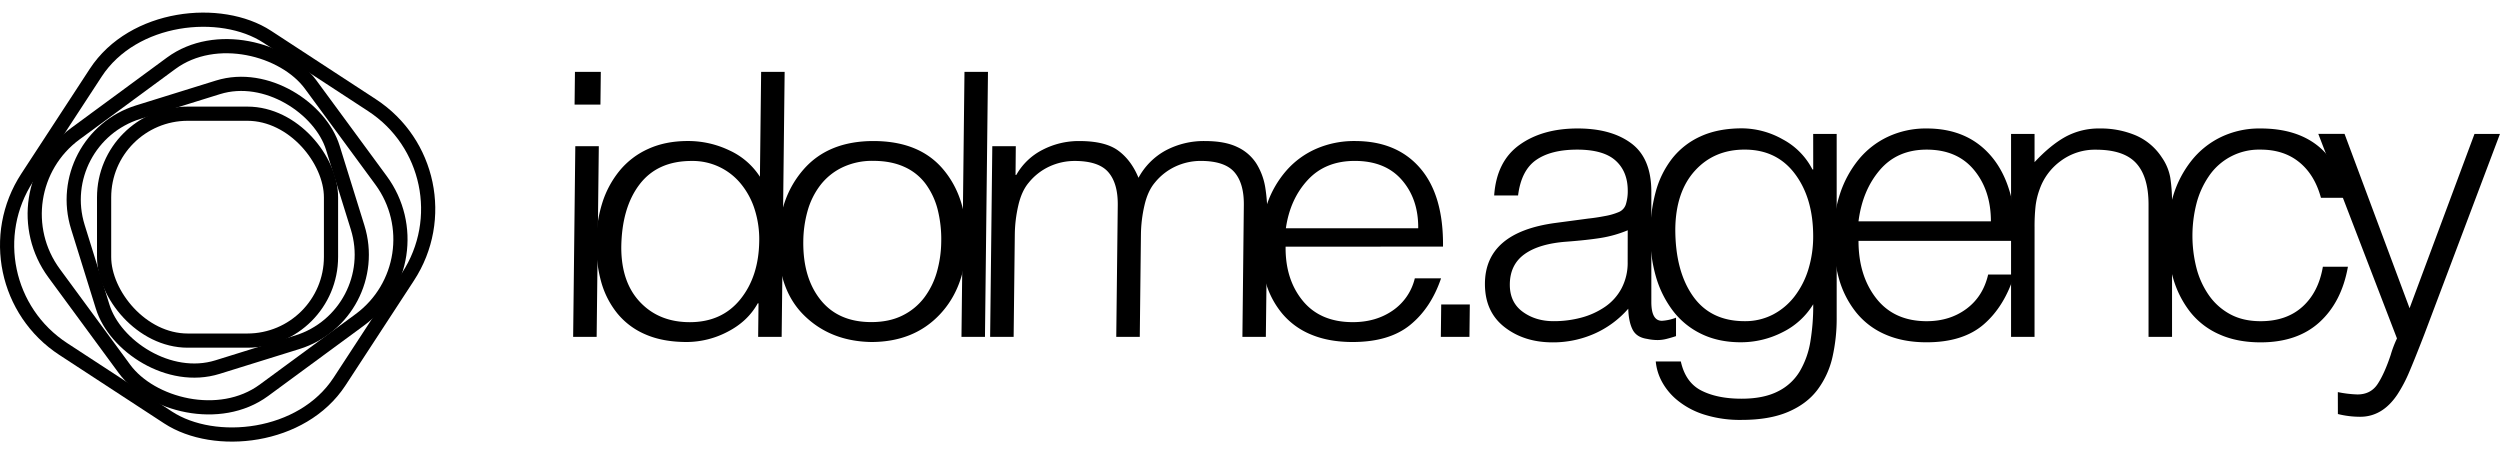
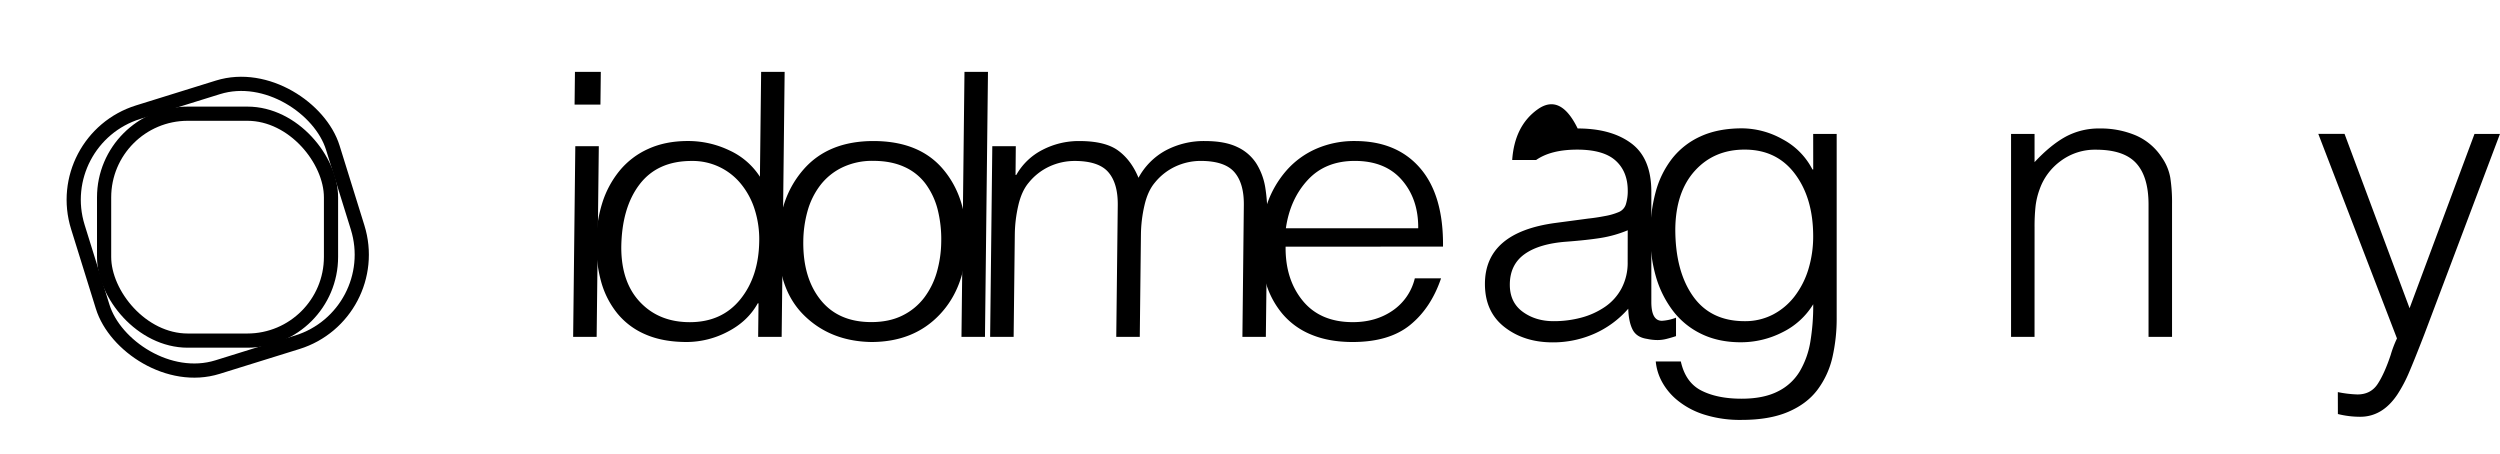
<svg xmlns="http://www.w3.org/2000/svg" id="Слой_1" data-name="Слой 1" viewBox="0 0 1747.84 317.57">
  <defs>
    <style>.cls-1{fill:none;stroke:#000;stroke-width:9.92px;}</style>
  </defs>
  <title>LysolajeМонтажная область 1529</title>
-   <path d="M1110.36,152.81q5.48-.56,11.78-1.78a44.52,44.52,0,0,0,9.85-2.88,8.67,8.67,0,0,0,4.8-5.61,31.1,31.1,0,0,0,1.23-9.18q0-13.41-8.49-21.08t-26.84-7.67q-18.35,0-28.75,7.26t-12.6,24.78h-16.71q1.65-23.82,17.67-35.33T1103,89.82q23.55,0,37.51,10.41t14,33.68v77.23q0,13.14,7.39,13.14a32.1,32.1,0,0,0,9.86-2.19V235q-3.29,1.09-6.57,1.92a25.84,25.84,0,0,1-6.3.82,35.06,35.06,0,0,1-7.39-.82q-7.39-1.09-10.13-6.57t-3-14.52a67.8,67.8,0,0,1-23.82,17.53,71.42,71.42,0,0,1-29,6q-20,0-33.69-10.68t-13.69-30.13q0-36.15,49.57-42.72ZM1138,161a83.43,83.43,0,0,1-18.76,5.34q-9.45,1.51-23.69,2.6-19.44,1.38-29.71,8.77t-10.27,21.36q0,12.32,9,18.9t21.63,6.57a73.89,73.89,0,0,0,19.31-2.47,53.66,53.66,0,0,0,16.57-7.53,36.13,36.13,0,0,0,11.63-13,38.28,38.28,0,0,0,4.25-18.34Z" />
+   <path d="M1110.36,152.81q5.48-.56,11.78-1.78a44.52,44.52,0,0,0,9.85-2.88,8.67,8.67,0,0,0,4.8-5.61,31.1,31.1,0,0,0,1.23-9.18q0-13.41-8.49-21.08t-26.84-7.67q-18.35,0-28.75,7.26h-16.71q1.65-23.82,17.67-35.33T1103,89.82q23.55,0,37.51,10.41t14,33.68v77.23q0,13.14,7.39,13.14a32.1,32.1,0,0,0,9.86-2.19V235q-3.29,1.09-6.57,1.92a25.84,25.84,0,0,1-6.3.82,35.06,35.06,0,0,1-7.39-.82q-7.39-1.09-10.13-6.57t-3-14.52a67.8,67.8,0,0,1-23.82,17.53,71.42,71.42,0,0,1-29,6q-20,0-33.69-10.68t-13.69-30.13q0-36.15,49.57-42.72ZM1138,161a83.43,83.43,0,0,1-18.76,5.34q-9.45,1.51-23.69,2.6-19.44,1.38-29.71,8.77t-10.27,21.36q0,12.32,9,18.9t21.63,6.57a73.89,73.89,0,0,0,19.31-2.47,53.66,53.66,0,0,0,16.57-7.53,36.13,36.13,0,0,0,11.63-13,38.28,38.28,0,0,0,4.25-18.34Z" />
  <path d="M1267.66,93.65h16.43V221.82a121.85,121.85,0,0,1-3,28.07,60.31,60.31,0,0,1-10.41,22.59q-7.38,9.86-20.53,15.48t-32.59,5.61a83.06,83.06,0,0,1-26-3.7,56.05,56.05,0,0,1-18.62-9.86,43.49,43.49,0,0,1-11.09-13.28,36.63,36.63,0,0,1-4.25-14h17.53q3.29,14.79,14.51,20.41t27.94,5.61q15.33,0,25.33-5.07a36.8,36.8,0,0,0,15.33-14,59.78,59.78,0,0,0,7.4-20.54,153.08,153.08,0,0,0,2.05-26.43,51.91,51.91,0,0,1-21.5,19.58,63.8,63.8,0,0,1-29.16,7q-15.62,0-27.66-5.89a54.67,54.67,0,0,1-20-16.43,72.53,72.53,0,0,1-11.78-24,104,104,0,0,1-3.83-28.75,112.43,112.43,0,0,1,3.7-29.71,65.87,65.87,0,0,1,11.5-23.56,53.09,53.09,0,0,1,20-15.61q12.18-5.59,28.89-5.61a58.55,58.55,0,0,1,28.48,7.67,49.27,49.27,0,0,1,20.81,21.09h.55Zm-12.73,27.94q-12.73-17-35.19-17-21.36,0-34.78,14.79t-13.7,40.8q0,29.31,12.33,46.83t36.15,17.53a42.09,42.09,0,0,0,19.85-4.66,45.61,45.61,0,0,0,15.2-12.87,59.47,59.47,0,0,0,9.59-19,78.25,78.25,0,0,0,3.28-22.87Q1267.66,138.57,1254.93,121.59Z" />
-   <path d="M1299.35,168.42q0,24.38,12.46,40.25T1347,224.56q16.15,0,27.79-8.63t15.2-24h18.35q-6.85,22.18-21.36,34.78t-40,12.6q-16.44,0-28.9-5.48a53,53,0,0,1-20.53-15.61,66.72,66.72,0,0,1-11.92-23.55,107.28,107.28,0,0,1-3.83-29.58,93,93,0,0,1,4.52-29.3,74.56,74.56,0,0,1,13-24.1A58.64,58.64,0,0,1,1320,95.57a62.47,62.47,0,0,1,27-5.75q29.3,0,45.87,20.27t16.57,58.33Zm92.56-13.7q0-21.63-11.78-35.87T1347,104.61q-20.55,0-32.73,14.24t-14.92,35.87Z" />
  <path d="M1422.42,235.51H1406V93.65h16.43v19.72q10.95-11.78,21.49-17.66a48.94,48.94,0,0,1,24.24-5.89,63,63,0,0,1,24.92,4.79,41.27,41.27,0,0,1,18.35,15.48,35.57,35.57,0,0,1,5.89,14.1,114,114,0,0,1,1.23,18.48v92.84h-16.43V143q0-19.44-8.63-28.89t-28.07-9.45a40,40,0,0,0-24.78,7.94A41.38,41.38,0,0,0,1426,132.27a51.75,51.75,0,0,0-2.88,12,133.53,133.53,0,0,0-.68,14.79Z" />
-   <path d="M1622.66,138.29q-4.38-16.15-15.2-24.92t-27-8.76a42.28,42.28,0,0,0-36.29,18.76,60.62,60.62,0,0,0-8.63,19.3,91.51,91.51,0,0,0,0,44.37,59.05,59.05,0,0,0,8.63,19.17,42.93,42.93,0,0,0,14.93,13.42q9,4.92,21.36,4.93,18.08,0,29.3-10.14T1624,186.49h17.52q-4.38,24.64-19.85,38.75t-41.21,14.11q-16.44,0-28.9-5.62a53.12,53.12,0,0,1-20.4-15.74,69.6,69.6,0,0,1-11.91-23.69,104.26,104.26,0,0,1-4-29.44,93.86,93.86,0,0,1,4.24-28.48,74.27,74.27,0,0,1,12.6-24,59.15,59.15,0,0,1,20.68-16.56,62.06,62.06,0,0,1,27.66-6q24.91,0,40.12,12.19t18.75,36.28Z" />
  <path d="M1634.46,274.13a79.91,79.91,0,0,0,13.69,1.64q9.31,0,14.11-7.26t9.17-20.4a77.39,77.39,0,0,1,4.38-11.5l-55-143h18.35l45.46,121.87L1730,93.65h17.8L1695,233.59q-6.57,17-10.54,26.29a98.33,98.33,0,0,1-8.35,15.89q-10.41,15.6-26,15.61a64,64,0,0,1-15.61-1.92Z" />
  <path d="M400.71,235.51l1.51-133.3h16.43l-1.51,133.3Zm1-162.38.26-22.9h18.08l-.26,22.9Z" />
  <path d="M532.14,50.23h16.43l-2.09,185.28H530.05l.26-23.42h-.55q-7,12.61-21,19.82a62,62,0,0,1-28.57,7.2q-16.7,0-28.83-5.27A51.21,51.21,0,0,1,431.51,219a61.07,61.07,0,0,1-11.25-22.13,98.21,98.21,0,0,1-3.39-27.79,93,93,0,0,1,4.14-27,67.52,67.52,0,0,1,12-22.52,55.07,55.07,0,0,1,20.17-15.44q12.1-5.53,27.72-5.53A66.63,66.63,0,0,1,510,105.17a50.07,50.07,0,0,1,21.29,18.4Zm-4.38,96.63A53.7,53.7,0,0,0,518.38,129a43.53,43.53,0,0,0-34.87-16.47q-23.82,0-36.33,16.34T434.36,173q0,24.45,13.26,38.34t34.62,13.9q22.45,0,35.37-16t13.2-40.91A69.1,69.1,0,0,0,527.76,146.86Z" />
  <path d="M562.15,220.46q-18.42-18.15-18-51.6.35-30.62,17.68-50.44t48.84-19.81q32,0,48.66,19.68t16.27,50.57q-.36,31.65-18.52,50.95t-48,19.3Q580.55,238.6,562.15,220.46Zm93.4-74a52.09,52.09,0,0,0-8.29-17.75,37.54,37.54,0,0,0-14.93-12q-9.27-4.25-21.86-4.25a48.29,48.29,0,0,0-21.69,4.64,42.68,42.68,0,0,0-15.34,12.48,53.24,53.24,0,0,0-8.83,17.88,81.44,81.44,0,0,0-3,21.36q-.28,25.47,12.14,40.92t35.42,15.44q12.6,0,21.83-4.63A42.49,42.49,0,0,0,646.22,208a54.59,54.59,0,0,0,8.83-18,80.06,80.06,0,0,0,3-21.1A85.28,85.28,0,0,0,655.55,146.47Z" />
  <path d="M672.2,235.51l2.1-185.28h16.43l-2.1,185.28Z" />
  <path d="M708.67,235.51H692.24l1.51-133.3h16.43L710,122.28h.54a43.91,43.91,0,0,1,18.28-17.5,55,55,0,0,1,25.81-6.17q18.07,0,27.17,6.69t14.16,19A47.31,47.31,0,0,1,815,105.17a56.67,56.67,0,0,1,27.46-6.56q14,0,22.68,4.24a31.37,31.37,0,0,1,13.29,11.58,45.08,45.08,0,0,1,6.11,16.34A114.87,114.87,0,0,1,886,151.36l-1,84.15H868.61l1-92.13q.17-15.18-6.59-23T839.6,112.5a42,42,0,0,0-17.71,3.86,40.37,40.37,0,0,0-14.5,11.33q-5,5.91-7.3,16.08a94.5,94.5,0,0,0-2.42,19.94l-.81,71.8H780.42l1.05-92.13q.16-15.18-6.59-23t-23.46-7.85a42,42,0,0,0-17.71,3.86,40.37,40.37,0,0,0-14.5,11.33q-5,5.91-7.31,16.08a94.48,94.48,0,0,0-2.41,19.94Z" />
  <path d="M898.81,172.46q-.25,22.9,12,37.83t35,14.93q16.15,0,27.88-8.11a37.94,37.94,0,0,0,15.46-22.52h18.35q-7.09,20.85-21.73,32.69t-40.12,11.83q-16.44,0-28.83-5.14A52,52,0,0,1,896.5,219.3a60.46,60.46,0,0,1-11.66-22.13,95,95,0,0,1-3.52-27.79,83,83,0,0,1,4.83-27.54,70.1,70.1,0,0,1,13.27-22.65A59.28,59.28,0,0,1,920.26,104a66.28,66.28,0,0,1,27-5.4q29.3,0,45.65,19t15.95,54.81Zm92.71-12.86q.22-20.32-11.39-33.72t-33-13.38q-20.53,0-32.88,13.38T899,159.6Z" />
-   <path d="M1007.34,235.51l.26-22.64h20l-.26,22.64Z" />
  <rect class="cls-1" x="72.78" y="79.49" width="158.64" height="158.64" rx="58.51" />
  <rect class="cls-1" x="58.89" y="65.54" width="186.66" height="186.66" rx="64.13" transform="translate(-40.31 52.37) rotate(-17.28)" />
-   <rect class="cls-1" x="40.8" y="47.24" width="222.62" height="222.62" rx="69.76" transform="translate(-64.35 120.88) rotate(-36.32)" />
-   <rect class="cls-1" x="21.78" y="28.4" width="260.77" height="260.77" rx="86.63" transform="translate(-63.99 199.35) rotate(-56.85)" />
</svg>